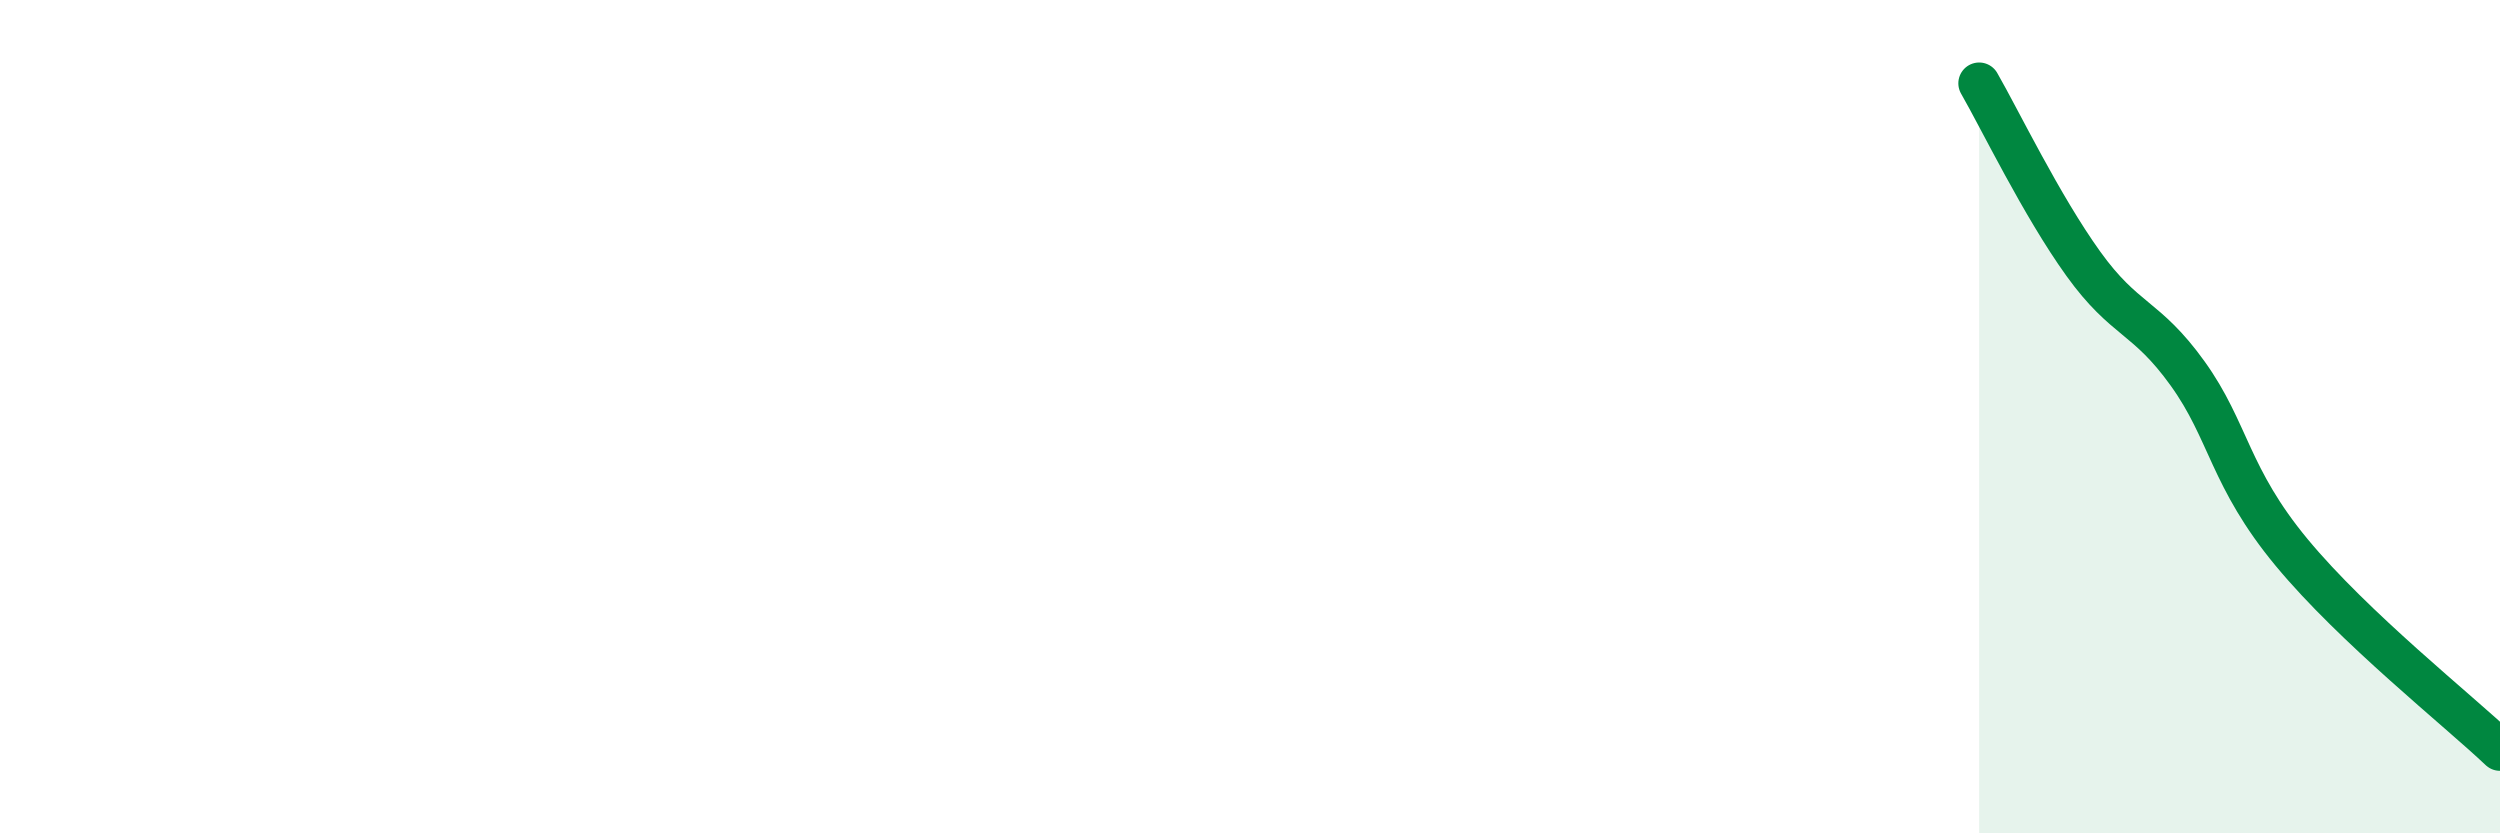
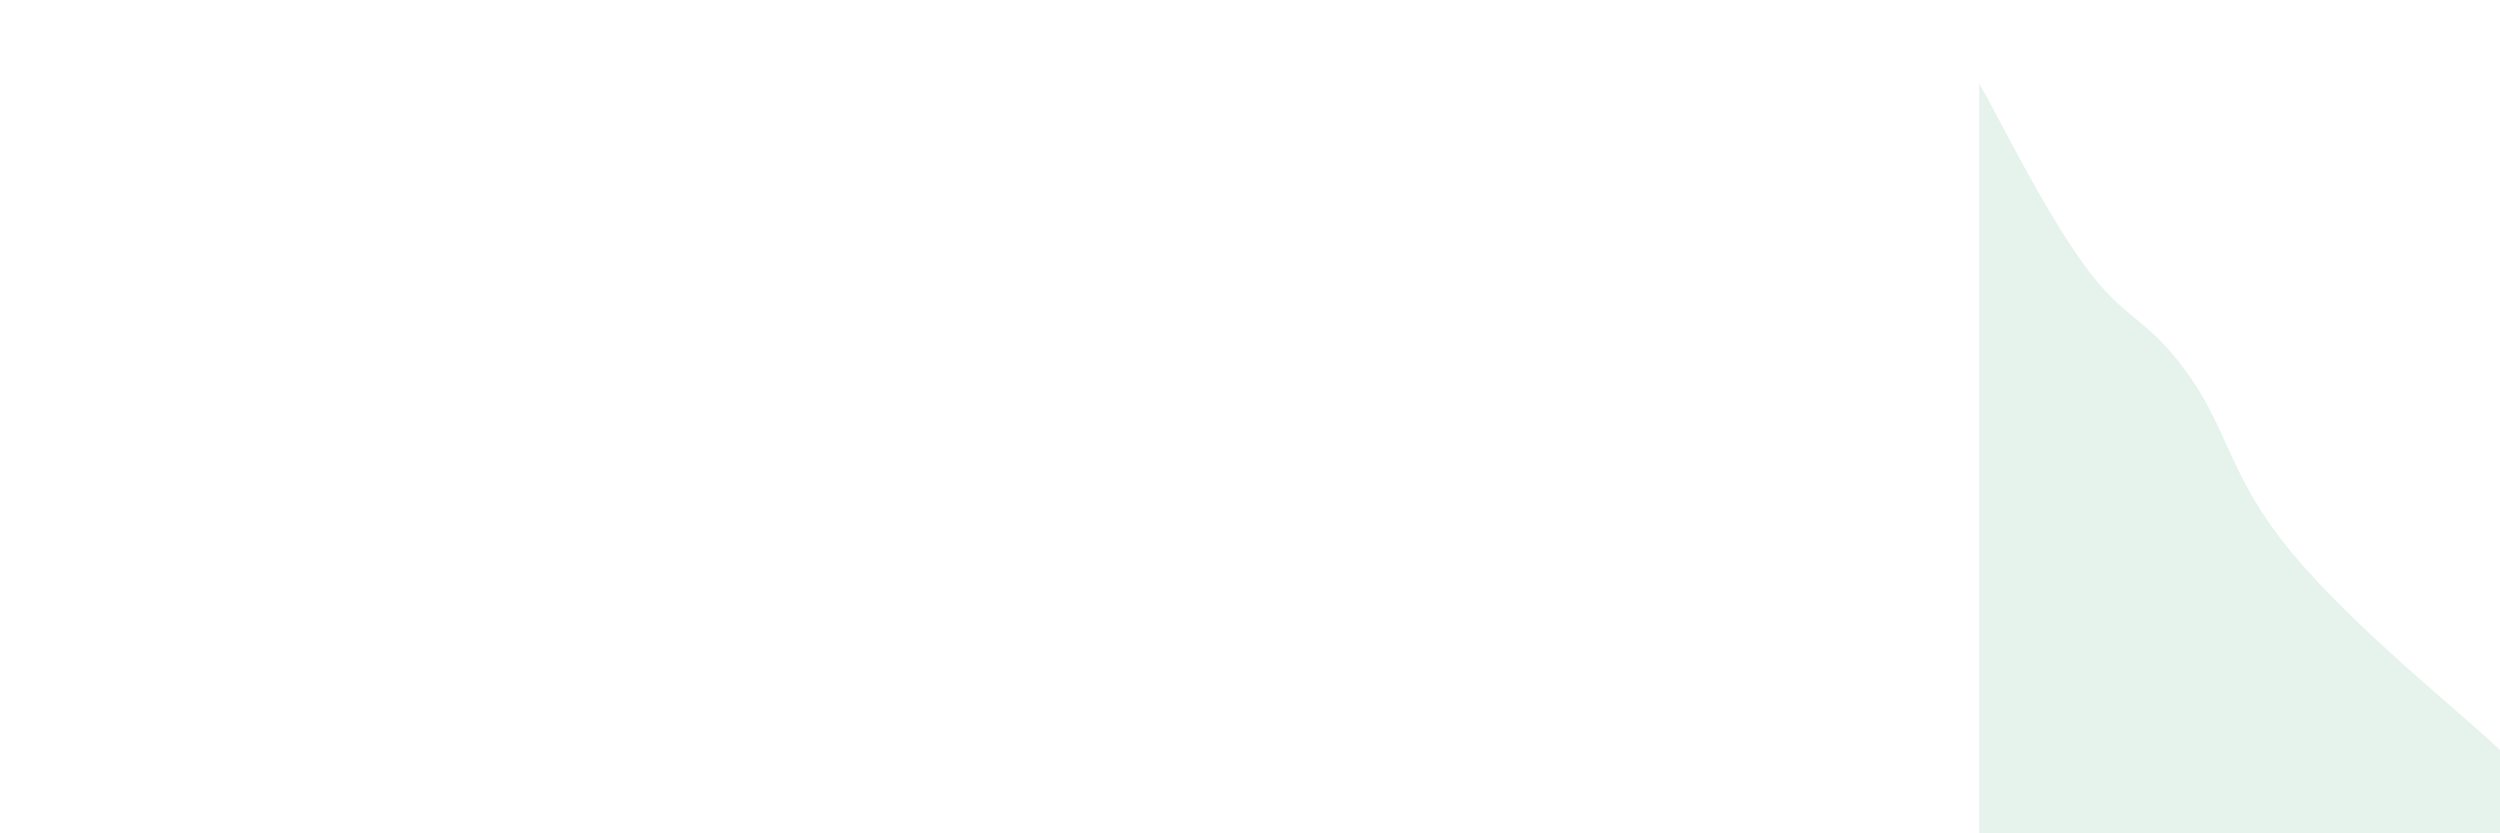
<svg xmlns="http://www.w3.org/2000/svg" width="60" height="20" viewBox="0 0 60 20">
  <path d="M 47.5,2 C 48,2.87 49,4.94 50,6.33 C 51,7.72 51.5,7.57 52.5,8.96 C 53.5,10.35 53.5,11.45 55,13.26 C 56.5,15.07 59,17.05 60,18L60 20L47.5 20Z" fill="#008740" opacity="0.1" stroke-linecap="round" stroke-linejoin="round" />
-   <path d="M 47.5,2 C 48,2.87 49,4.94 50,6.33 C 51,7.72 51.5,7.57 52.5,8.96 C 53.5,10.35 53.5,11.45 55,13.26 C 56.5,15.07 59,17.05 60,18" stroke="#008740" stroke-width="1" fill="none" stroke-linecap="round" stroke-linejoin="round" />
</svg>